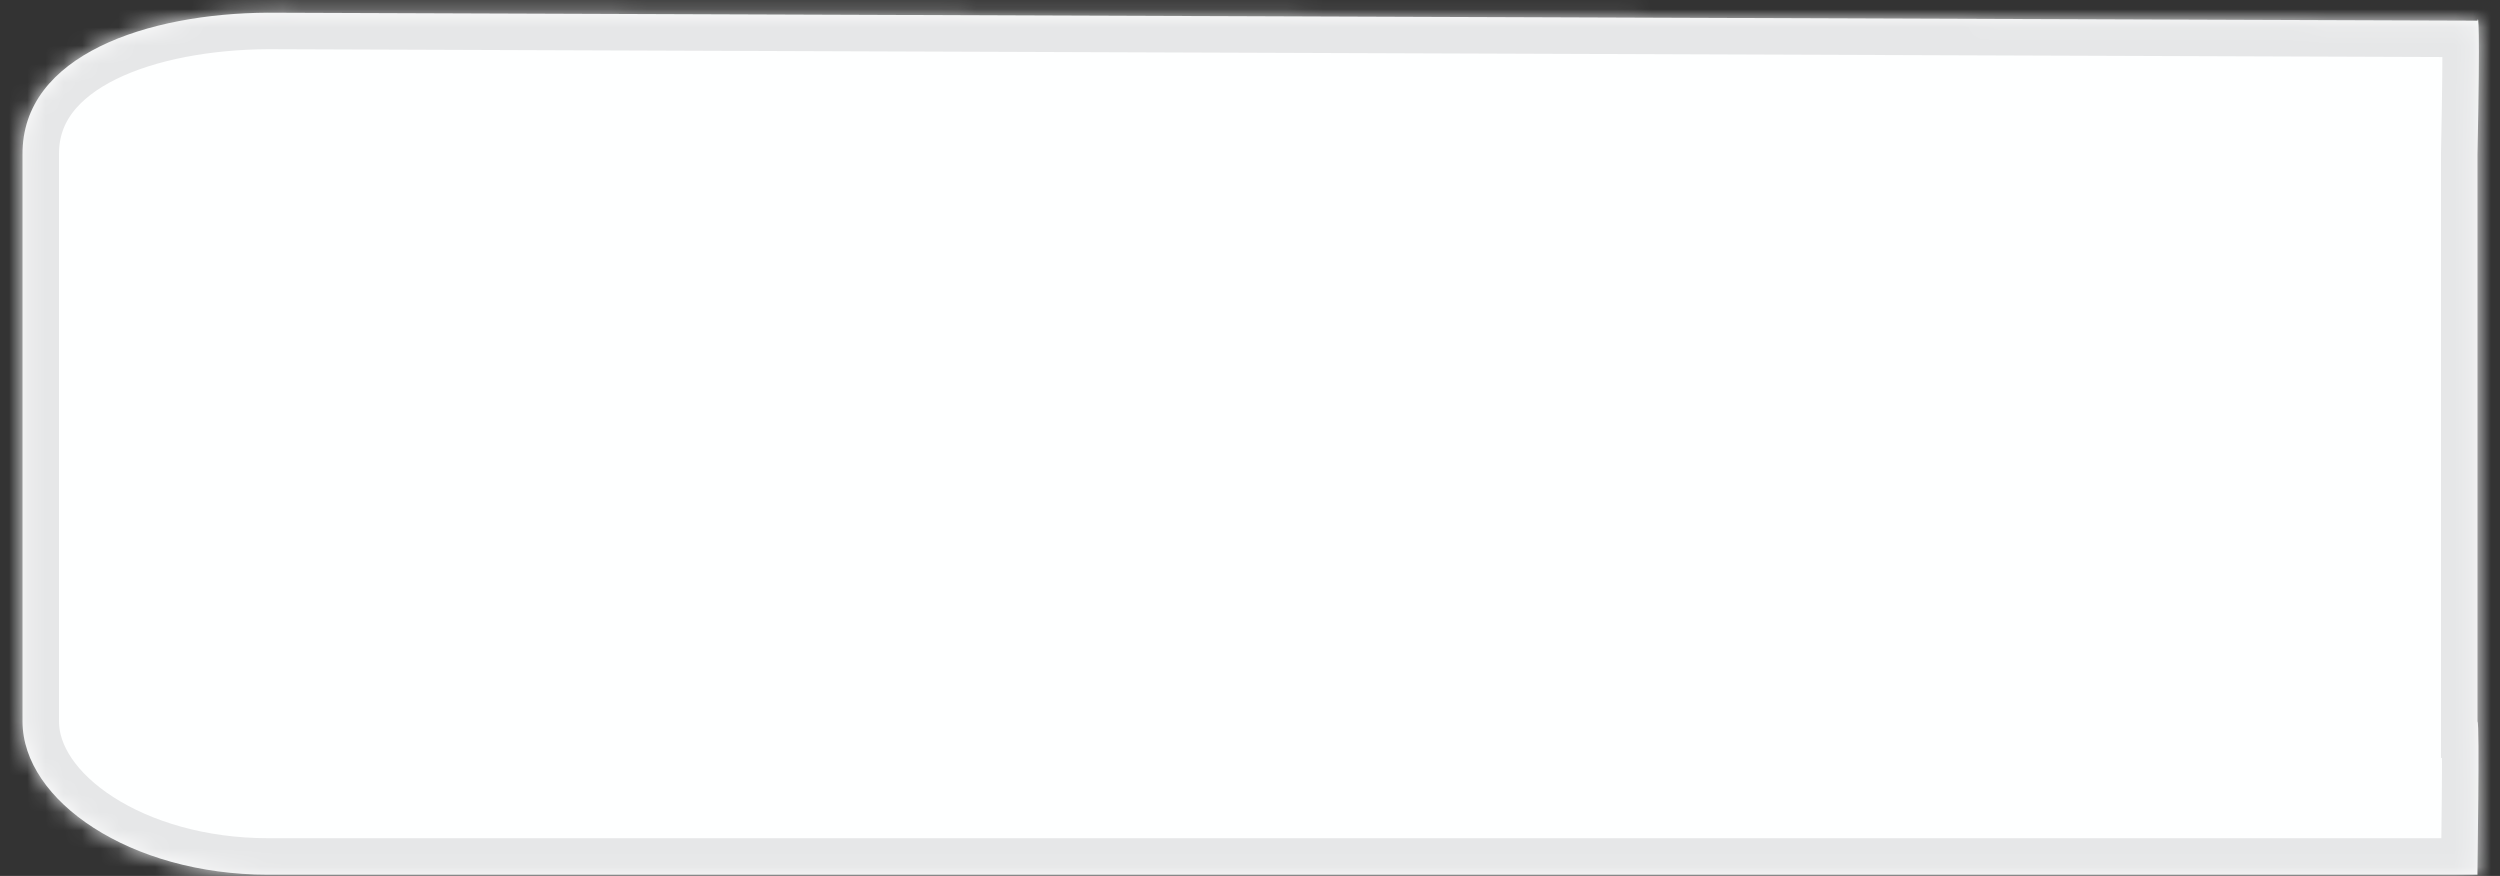
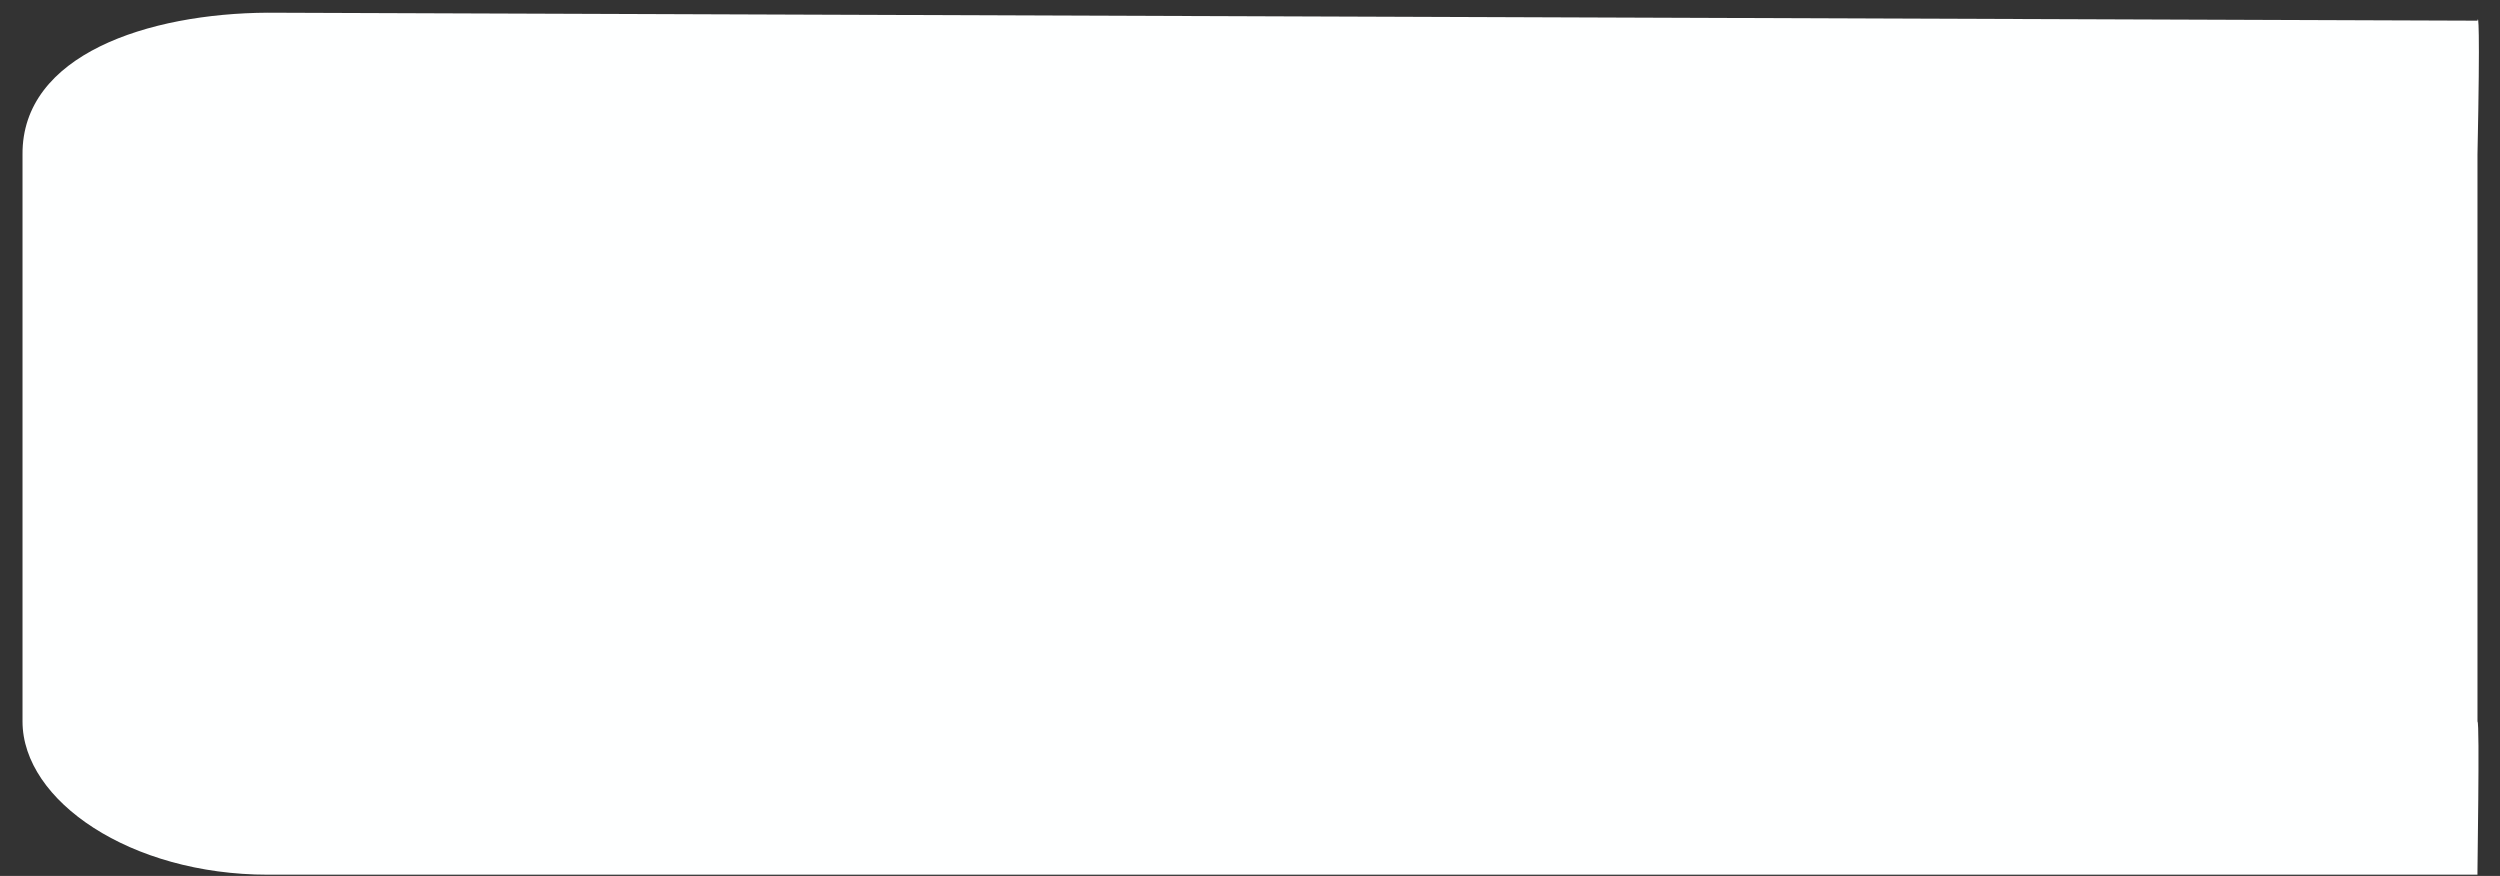
<svg xmlns="http://www.w3.org/2000/svg" version="1.1" width="137px" height="48px">
  <rect width="100%" height="100%" fill="#333333" stroke="none" />
  <defs>
    <mask fill="white" id="clip76">
-       <path d="M 1.234 39.536  L 1.234 8.464  C 1.193 3  8.105 0.733  14.676 0.696  L 135.766 1.133  C 135.807 0.8  135.917 1.2  135.766 8.464  L 135.766 39.536  C 135.9 39.536  135.748 48.14  135.766 47.933  L 14.676 47.933  C 7.149 47.933  1.234 43.886  1.234 39.536  Z " fill-rule="evenodd" />
-     </mask>
+       </mask>
  </defs>
  <g transform="matrix(1 0 0 1 -1025 -87 )">
    <path d="M 1.234 39.536  L 1.234 8.464  C 1.193 3  8.105 0.733  14.676 0.696  L 135.766 1.133  C 135.807 0.8  135.917 1.2  135.766 8.464  L 135.766 39.536  C 135.9 39.536  135.748 48.14  135.766 47.933  L 14.676 47.933  C 7.149 47.933  1.234 43.886  1.234 39.536  Z " fill-rule="nonzero" fill="#feffff" stroke="none" transform="matrix(1 0 0 1 1025 87 )" />
    <path d="M 1.234 39.536  L 1.234 8.464  C 1.193 3  8.105 0.733  14.676 0.696  L 135.766 1.133  C 135.807 0.8  135.917 1.2  135.766 8.464  L 135.766 39.536  C 135.9 39.536  135.748 48.14  135.766 47.933  L 14.676 47.933  C 7.149 47.933  1.234 43.886  1.234 39.536  Z " stroke-width="4" stroke="#e6e7e8" fill="none" transform="matrix(1 0 0 1 1025 87 )" mask="url(#clip76)" />
  </g>
</svg>